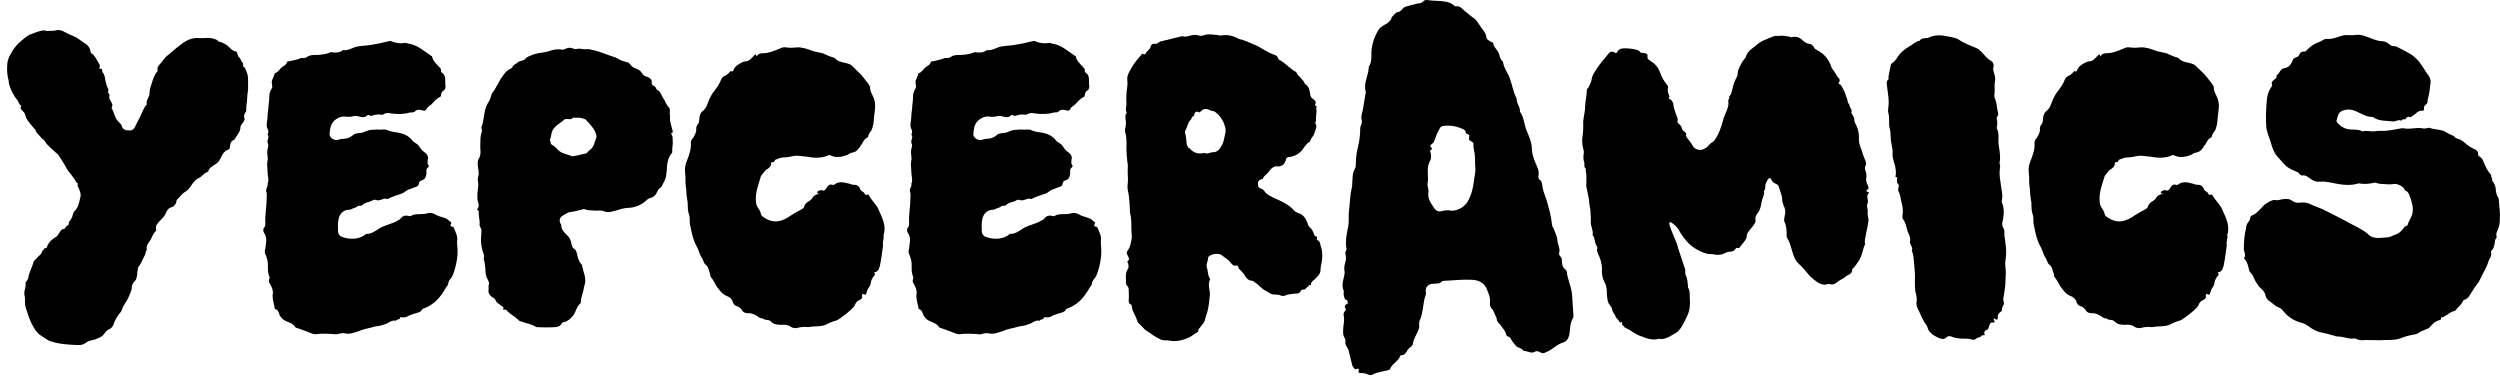
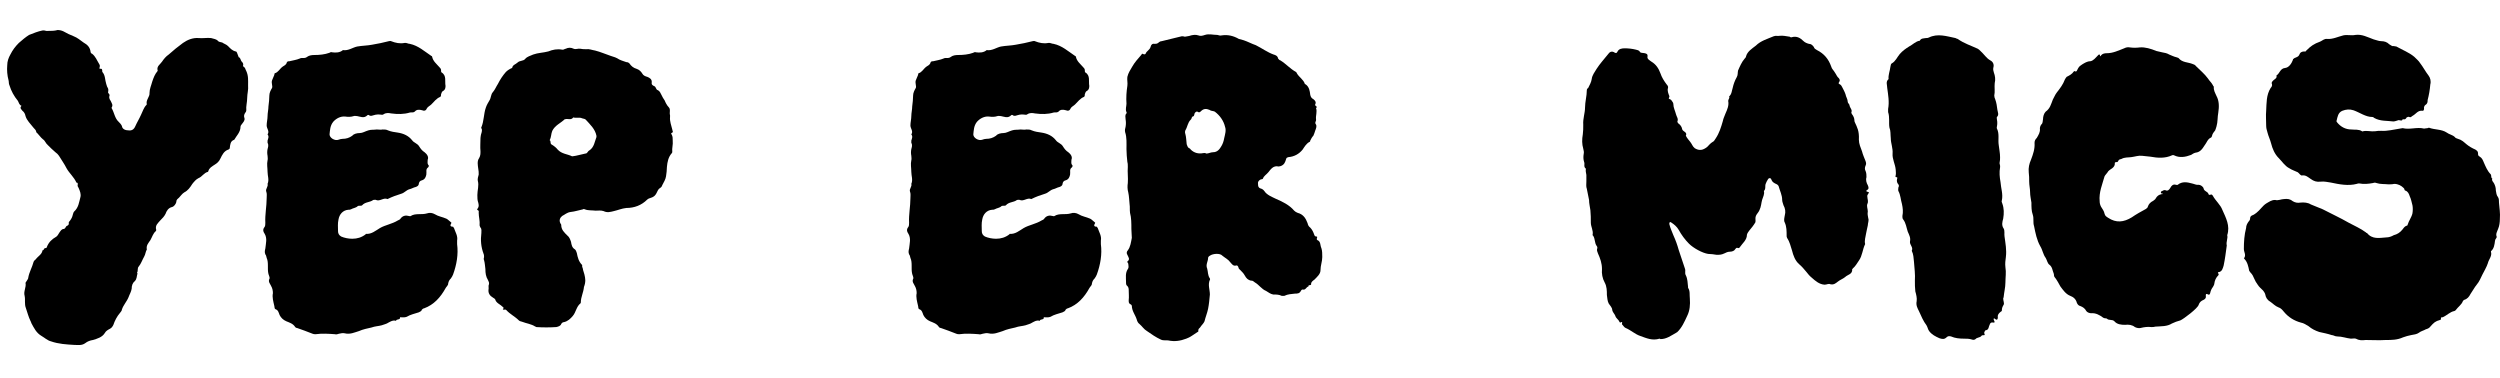
<svg xmlns="http://www.w3.org/2000/svg" fill="none" viewBox="0 0 304 46" height="46" width="304">
  <path fill="black" d="M303.985 26.592C303.985 27.026 303.931 27.46 303.768 27.839C303.66 28.165 303.443 28.436 303.606 28.816C303.606 28.87 303.551 28.924 303.497 29.032C303.443 29.087 303.389 29.195 303.389 29.304C303.334 29.738 303.28 30.226 302.901 30.551C302.901 30.605 302.901 30.605 302.901 30.605C303.063 31.148 302.629 31.527 302.521 32.015C302.358 32.504 302.087 32.937 301.87 33.371C301.653 33.805 301.491 34.239 301.165 34.619C300.894 34.944 300.677 35.378 300.406 35.758C300.243 36.083 300.026 36.354 299.646 36.463C299.592 36.517 299.538 36.517 299.484 36.625C299.321 37.059 298.887 37.33 298.616 37.71C298.562 37.764 298.508 37.819 298.453 37.819C297.911 37.927 297.531 38.361 297.043 38.578C296.88 38.578 296.772 38.578 296.826 38.795C296.826 38.849 296.772 38.903 296.718 38.903C296.121 39.066 295.959 39.229 295.525 39.717C295.416 39.88 295.199 39.988 294.982 40.042C294.711 40.205 294.386 40.259 294.115 40.476C293.898 40.639 293.518 40.693 293.193 40.747C292.867 40.801 292.542 40.91 292.216 41.018C291.511 41.344 290.806 41.344 290.101 41.344C289.288 41.398 288.474 41.344 287.661 41.344C287.227 41.398 286.847 41.398 286.467 41.181C286.305 41.127 286.088 41.181 285.871 41.181C285.328 41.127 284.786 40.91 284.189 40.91C283.918 40.91 283.756 40.747 283.539 40.747C283.051 40.584 282.508 40.476 282.02 40.368C281.532 40.205 281.098 39.988 280.718 39.663C280.447 39.5 280.122 39.283 279.796 39.229C278.983 39.012 278.278 38.578 277.735 37.927C277.519 37.656 277.302 37.439 277.085 37.385C276.651 37.222 276.38 36.897 276.054 36.68C275.675 36.463 275.512 36.137 275.458 35.812C275.403 35.595 275.295 35.486 275.186 35.324C274.969 35.107 274.698 34.89 274.536 34.619C274.373 34.402 274.21 34.13 274.102 33.859C273.993 33.588 273.885 33.371 273.668 33.154C273.614 33.1 273.559 32.992 273.505 32.937C273.397 32.395 273.288 31.853 272.909 31.473C272.909 31.419 272.854 31.419 272.854 31.419C273.18 31.039 272.854 30.66 272.854 30.28C272.854 29.412 272.909 28.544 273.125 27.731C273.125 27.405 273.288 27.134 273.451 26.917C273.559 26.809 273.614 26.7 273.614 26.538C273.614 26.321 273.776 26.212 273.939 26.158C274.102 26.104 274.21 25.995 274.373 25.887C274.807 25.561 275.132 25.019 275.566 24.748C275.946 24.531 276.217 24.314 276.651 24.314C277.03 24.422 277.41 24.206 277.735 24.206C278.169 24.151 278.495 24.206 278.82 24.477C279.091 24.639 279.417 24.694 279.688 24.639C280.176 24.585 280.664 24.639 280.99 24.856C281.478 25.073 281.966 25.236 282.454 25.453C283.484 25.995 284.569 26.483 285.6 27.08C286.305 27.46 287.064 27.785 287.715 28.273C287.715 28.327 287.769 28.327 287.823 28.327C288.474 29.141 289.342 28.924 290.155 28.87C290.481 28.87 290.806 28.761 291.077 28.599C291.511 28.49 291.837 28.273 292.108 27.948C292.271 27.731 292.379 27.568 292.596 27.46C292.704 27.46 292.759 27.405 292.759 27.351C292.921 26.809 293.247 26.429 293.355 25.941C293.409 25.616 293.409 25.236 293.355 24.965C293.247 24.585 293.193 24.206 293.03 23.88C292.921 23.555 292.813 23.284 292.487 23.175C292.325 23.121 292.433 22.958 292.271 22.85C291.999 22.578 291.62 22.361 291.132 22.361C290.915 22.416 290.643 22.416 290.426 22.416C289.938 22.361 289.45 22.416 288.962 22.253C288.854 22.199 288.691 22.199 288.583 22.253C287.986 22.361 287.444 22.416 286.901 22.307C286.793 22.307 286.684 22.307 286.576 22.361C285.545 22.633 284.461 22.416 283.43 22.199C283.051 22.145 282.617 22.036 282.183 22.09C281.695 22.145 281.369 22.036 280.99 21.765C280.664 21.548 280.393 21.277 279.959 21.331C279.742 21.385 279.634 21.114 279.417 20.951C279.091 20.789 278.712 20.68 278.386 20.463C277.844 20.192 277.519 19.65 277.085 19.216C276.597 18.728 276.325 18.077 276.163 17.426C276.054 16.992 275.837 16.558 275.729 16.125C275.62 15.799 275.566 15.528 275.566 15.257C275.566 14.66 275.512 14.063 275.566 13.467C275.62 12.545 275.566 11.569 276.108 10.701C276.217 10.592 276.325 10.43 276.271 10.213C276.163 10.05 276.325 9.887 276.434 9.779C276.597 9.616 276.922 9.508 276.813 9.182C277.247 8.911 277.247 8.315 277.898 8.26C278.332 8.206 278.657 7.718 278.82 7.284C278.82 7.23 278.82 7.176 278.874 7.176C279.037 6.959 279.417 7.013 279.579 6.688C279.688 6.362 279.905 6.254 280.23 6.254C280.285 6.308 280.393 6.254 280.447 6.145C280.99 5.603 281.369 5.332 282.129 5.06C282.4 4.952 282.617 4.681 282.996 4.735C283.647 4.789 284.298 4.464 284.949 4.301C285.437 4.193 285.925 4.355 286.413 4.247C287.227 4.138 287.877 4.518 288.637 4.789C288.908 4.844 289.233 5.006 289.559 5.006C289.938 5.006 290.264 5.115 290.535 5.386C290.752 5.494 290.86 5.657 291.077 5.603C291.186 5.603 291.294 5.657 291.403 5.657C292.162 6.091 292.921 6.362 293.572 6.904C293.843 7.176 294.114 7.393 294.277 7.664C294.657 8.152 294.928 8.694 295.308 9.182C295.525 9.454 295.633 9.887 295.525 10.267C295.47 10.918 295.362 11.569 295.199 12.165C295.199 12.382 295.199 12.599 294.928 12.762C294.82 12.816 294.711 13.087 294.765 13.196C294.765 13.413 294.657 13.521 294.548 13.467C294.006 13.413 293.789 13.847 293.409 14.063C293.247 14.118 293.193 14.335 292.976 14.226C292.867 14.172 292.759 14.226 292.65 14.28C292.542 14.497 292.433 14.552 292.162 14.497C292.108 14.769 291.837 14.606 291.674 14.606C291.457 14.66 291.24 14.769 291.023 14.769C290.264 14.66 289.45 14.769 288.691 14.335C288.637 14.28 288.583 14.226 288.474 14.226C287.661 14.226 286.955 13.684 286.196 13.413C285.708 13.25 285.274 13.304 284.84 13.467C284.298 13.684 284.244 14.226 284.135 14.66C284.081 14.714 284.135 14.823 284.189 14.877C284.623 15.419 285.22 15.745 285.925 15.745C286.359 15.799 286.793 15.691 287.227 15.962C287.227 15.962 287.281 16.016 287.335 15.962C287.823 15.853 288.311 16.016 288.799 15.962C289.071 15.908 289.288 15.908 289.559 15.908C290.318 15.962 291.077 15.745 291.837 15.636C291.945 15.636 292.054 15.582 292.162 15.582C293.03 15.799 293.898 15.419 294.765 15.636C294.874 15.636 295.037 15.582 295.199 15.582C295.199 15.582 295.308 15.528 295.362 15.528C296.067 15.799 296.88 15.691 297.531 16.125C297.802 16.341 298.236 16.396 298.508 16.667C298.562 16.775 298.724 16.829 298.887 16.884C299.321 16.992 299.592 17.263 299.918 17.535C300.243 17.806 300.623 18.023 301.002 18.185C301.165 18.294 301.328 18.402 301.328 18.619C301.328 18.836 301.328 18.945 301.545 19.053C301.816 19.216 301.924 19.487 302.033 19.758C302.25 20.246 302.467 20.789 302.846 21.168C303.009 21.331 302.846 21.602 303.063 21.711C302.955 21.982 303.172 22.09 303.28 22.307C303.389 22.524 303.497 22.795 303.497 23.175C303.551 23.446 303.551 23.717 303.768 23.989C303.877 24.151 303.877 24.422 303.877 24.639C303.931 25.29 304.04 25.941 303.985 26.592Z" />
  <path fill="black" d="M270.83 28.599C270.938 28.978 270.667 29.412 270.776 29.846C270.667 30.66 270.559 31.527 270.396 32.286C270.287 32.612 270.233 33.046 269.745 33.1C269.582 33.154 269.908 33.317 269.745 33.48C269.474 33.751 269.311 34.076 269.257 34.51C269.257 34.619 269.148 34.781 269.094 34.89C268.932 35.107 268.823 35.324 268.769 35.595C268.715 35.812 268.66 35.92 268.389 35.758C268.226 35.703 268.226 35.812 268.226 35.974C268.281 36.191 268.172 36.354 267.955 36.463C267.684 36.571 267.467 36.734 267.359 37.059C267.25 37.493 265.515 38.795 265.135 38.958C264.755 39.066 264.43 39.174 264.105 39.337C263.508 39.717 262.803 39.663 262.098 39.717C261.935 39.771 261.772 39.771 261.61 39.771C261.176 39.717 260.742 39.771 260.308 39.88C260.091 39.934 259.82 39.88 259.603 39.771C259.278 39.5 258.844 39.446 258.41 39.5C257.922 39.5 257.434 39.446 257.108 39.066C256.837 38.795 256.457 39.012 256.186 38.74C256.132 38.686 255.915 38.74 255.752 38.632C255.318 38.307 254.83 38.035 254.288 38.09C254.071 38.09 253.8 37.981 253.691 37.819C253.529 37.493 253.258 37.33 252.986 37.222C252.769 37.168 252.661 37.059 252.552 36.842C252.444 36.408 252.173 36.137 251.739 35.974C251.197 35.758 250.871 35.27 250.546 34.836C250.329 34.456 250.112 34.022 249.841 33.697C249.732 33.588 249.786 33.371 249.732 33.263C249.57 32.883 249.57 32.449 249.19 32.178C248.973 32.015 248.919 31.636 248.756 31.364C248.431 30.931 248.376 30.388 248.105 29.954C247.671 29.195 247.509 28.327 247.346 27.514C247.183 27.026 247.346 26.592 247.183 26.104C247.02 25.67 247.021 25.128 247.021 24.639C246.966 24.206 246.858 23.826 246.858 23.338C246.858 22.958 246.749 22.524 246.749 22.09C246.749 21.711 246.749 21.331 246.695 20.951C246.641 20.409 246.749 19.921 246.966 19.433C247.237 18.728 247.454 18.077 247.4 17.372C247.4 17.101 247.509 16.938 247.671 16.775C247.888 16.396 248.105 16.07 248.051 15.636C248.051 15.474 248.105 15.311 248.214 15.148C248.431 14.986 248.376 14.714 248.431 14.497C248.431 14.172 248.539 13.792 248.756 13.575C249.298 13.196 249.407 12.653 249.624 12.111C249.786 11.84 249.895 11.514 250.112 11.243C250.492 10.755 250.871 10.267 251.088 9.67C251.142 9.562 251.251 9.399 251.305 9.345C251.63 9.182 251.956 9.02 252.173 8.694C252.227 8.586 252.336 8.694 252.39 8.694C252.444 8.694 252.498 8.694 252.552 8.586C252.824 8.043 252.824 8.098 253.203 7.826C253.474 7.664 253.8 7.447 254.18 7.447C254.559 7.393 254.83 7.013 255.102 6.742C255.156 6.688 255.318 6.471 255.373 6.796C255.427 6.904 255.481 6.796 255.481 6.742C255.644 6.525 255.915 6.471 256.186 6.471C256.946 6.471 257.596 6.145 258.301 5.874C258.518 5.766 258.735 5.711 259.006 5.766C259.386 5.82 259.766 5.82 260.2 5.766C260.85 5.711 261.556 5.928 262.206 6.199C262.423 6.254 262.694 6.308 262.911 6.362C263.237 6.416 263.508 6.471 263.779 6.633C264.05 6.742 264.376 6.904 264.647 6.959C264.755 7.013 264.864 7.013 264.918 7.067C265.352 7.61 266.057 7.555 266.599 7.772C266.762 7.826 266.925 7.881 267.033 8.043C267.521 8.532 268.064 8.965 268.498 9.562C268.66 9.833 268.932 10.05 269.094 10.376C269.094 10.43 269.203 10.538 269.203 10.538C269.148 10.972 269.365 11.297 269.528 11.677C269.854 12.274 269.854 12.979 269.745 13.684C269.637 14.226 269.691 14.823 269.528 15.365C269.474 15.528 269.42 15.745 269.365 15.853C269.203 16.07 269.04 16.233 268.986 16.504C268.986 16.558 268.932 16.667 268.877 16.721C268.443 16.884 268.335 17.372 268.064 17.697C267.793 18.131 267.521 18.511 266.979 18.565C266.762 18.619 266.599 18.728 266.437 18.836C265.732 19.107 265.027 19.216 264.376 18.89C264.267 18.836 264.213 18.836 264.105 18.89C263.291 19.27 262.369 19.216 261.501 19.053C261.176 18.999 260.796 18.999 260.471 18.945C260.037 18.89 259.603 19.053 259.169 19.107C258.79 19.162 258.356 19.107 257.976 19.324C257.813 19.379 257.651 19.379 257.596 19.541C257.542 19.65 257.488 19.758 257.325 19.704C257.271 19.704 257.162 19.758 257.162 19.812C257.217 20.409 256.62 20.517 256.349 20.843C256.24 21.06 256.024 21.223 255.915 21.439C255.644 22.416 255.21 23.392 255.318 24.477C255.318 24.694 255.373 24.911 255.481 25.128C255.644 25.399 255.861 25.67 255.915 25.995C255.969 26.266 256.186 26.375 256.349 26.483C257.325 27.134 258.247 27.026 259.223 26.429C259.766 26.049 260.362 25.724 260.959 25.399C261.067 25.29 261.176 25.236 261.176 25.128C261.284 24.802 261.501 24.585 261.827 24.422C261.935 24.314 262.098 24.26 262.152 24.097C262.315 23.826 262.532 23.663 262.857 23.609C262.911 23.609 263.02 23.609 263.02 23.555C263.02 23.555 262.857 23.555 262.803 23.5C262.749 23.446 262.749 23.338 262.803 23.284C262.966 23.229 263.128 23.067 263.291 23.121C263.616 23.284 263.779 23.067 263.942 22.795C264.05 22.578 264.267 22.361 264.593 22.47C264.647 22.47 264.755 22.524 264.81 22.47C265.352 22.036 265.949 22.145 266.545 22.307C266.816 22.361 267.088 22.524 267.359 22.47C267.576 22.47 267.901 22.687 267.955 22.904C268.01 23.284 268.498 23.284 268.552 23.609C268.606 23.717 268.715 23.717 268.823 23.663C268.932 23.609 269.04 23.717 269.094 23.826C269.42 24.422 270.016 24.911 270.233 25.507C270.667 26.483 271.209 27.46 270.83 28.599Z" />
  <path fill="black" d="M243.751 28.761C243.859 29.575 244.022 30.388 243.914 31.256C243.859 31.636 243.805 32.07 243.859 32.504C243.968 33.1 243.859 33.751 243.859 34.347C243.859 34.944 243.697 35.541 243.642 36.137C243.642 36.191 243.588 36.246 243.588 36.3C243.588 36.571 243.751 36.897 243.642 37.059C243.48 37.33 243.425 37.493 243.425 37.764C243.425 37.819 243.371 37.873 243.263 37.927C243.046 38.09 242.883 38.307 242.937 38.578C242.937 38.849 242.829 38.958 242.612 38.795C242.558 38.74 242.503 38.686 242.449 38.74C242.395 38.74 242.449 38.903 242.449 38.903C242.503 39.066 242.666 39.229 242.395 39.229C241.961 39.12 241.961 39.5 241.853 39.717C241.798 39.934 241.744 40.096 241.527 40.151C241.364 40.151 241.364 40.259 241.31 40.368C241.202 40.53 241.419 40.693 241.31 40.747C241.256 40.801 241.039 40.693 240.931 40.856C240.768 41.073 240.388 41.018 240.225 41.235C240.063 41.344 239.954 41.344 239.792 41.29C239.466 41.181 239.141 41.181 238.815 41.181C238.273 41.181 237.731 41.127 237.243 40.91C237.026 40.856 236.863 40.856 236.7 41.018C236.429 41.29 236.158 41.235 235.832 41.127C235.344 40.91 234.91 40.693 234.585 40.259C234.422 40.042 234.422 39.825 234.26 39.554C233.88 39.066 233.609 38.415 233.338 37.819C233.175 37.493 232.958 37.114 233.066 36.625C233.121 36.246 233.012 35.812 232.904 35.432C232.85 34.998 232.85 34.564 232.85 34.13C232.904 33.371 232.795 32.612 232.741 31.853C232.687 31.364 232.687 30.931 232.47 30.497C232.687 30.063 232.199 29.792 232.253 29.358C232.361 28.924 232.144 28.544 231.982 28.165C231.819 27.677 231.765 27.134 231.439 26.7C231.331 26.592 231.331 26.429 231.331 26.266C231.439 25.778 231.385 25.29 231.277 24.802C231.114 24.26 231.114 23.717 230.843 23.229C230.789 23.067 230.843 22.958 230.843 22.795C230.897 22.687 230.951 22.578 230.843 22.416C230.68 22.253 230.626 22.036 230.68 21.765C230.734 21.656 230.734 21.548 230.626 21.548C230.463 21.548 230.463 21.439 230.517 21.331C230.572 21.06 230.517 20.843 230.517 20.626C230.463 19.975 230.084 19.324 230.138 18.674C230.192 18.023 229.921 17.426 229.921 16.829C229.867 16.341 229.921 15.908 229.758 15.528C229.65 14.931 229.812 14.28 229.595 13.63C229.595 13.521 229.595 13.358 229.595 13.25C229.758 12.382 229.595 11.514 229.487 10.701C229.487 10.321 229.27 9.942 229.65 9.616C229.595 9.128 229.812 8.64 229.867 8.152C229.921 7.935 229.921 7.772 230.029 7.718C230.517 7.447 230.68 6.959 231.006 6.579C231.331 6.199 231.711 5.928 232.144 5.657C232.578 5.44 232.958 5.006 233.446 4.952C233.609 4.627 233.934 4.681 234.205 4.627C234.314 4.627 234.422 4.627 234.531 4.572C235.616 4.03 236.7 4.41 237.785 4.627C237.893 4.681 238.002 4.735 238.056 4.735C238.815 5.277 239.683 5.549 240.497 5.928C240.605 5.982 240.714 6.091 240.822 6.199C241.256 6.579 241.527 7.067 242.015 7.338C242.341 7.501 242.503 7.826 242.395 8.206C242.341 8.423 242.395 8.64 242.449 8.803C242.612 9.237 242.666 9.67 242.558 10.104C242.503 10.592 242.612 11.135 242.503 11.623C242.503 11.786 242.558 11.948 242.612 12.057C242.775 12.491 242.829 12.925 242.883 13.358C242.937 13.684 243.1 13.955 242.829 14.226C242.775 14.28 242.829 14.443 242.829 14.552C242.883 14.823 242.883 15.094 242.829 15.365C242.829 15.419 242.775 15.582 242.829 15.636C243.154 16.287 242.937 16.992 243.046 17.643C243.1 18.131 243.208 18.619 243.208 19.107C243.208 19.324 243.208 19.541 243.154 19.758C243.1 19.867 243.263 20.138 243.208 20.355C243.1 20.951 243.154 21.548 243.263 22.145C243.317 22.904 243.588 23.609 243.425 24.368C243.371 24.477 243.425 24.639 243.48 24.748C243.697 25.344 243.697 25.941 243.588 26.592C243.48 26.971 243.371 27.405 243.642 27.785C243.805 28.056 243.697 28.49 243.751 28.761Z" />
  <path fill="black" d="M227.125 23.338C227.288 23.338 227.288 23.446 227.179 23.555C227.125 23.663 227.017 23.772 227.071 23.934C227.071 24.206 227.234 24.477 227.071 24.802C226.962 25.073 227.125 25.399 227.125 25.724C227.071 25.995 227.125 26.266 227.179 26.538C227.288 26.809 227.125 27.134 227.125 27.405C227.071 27.731 226.962 28.056 226.908 28.436C226.854 28.816 226.691 29.249 226.8 29.683C226.474 30.334 226.474 31.093 226.04 31.69C225.823 32.015 225.606 32.395 225.281 32.666C225.281 32.72 225.227 32.72 225.227 32.72C225.281 33.371 224.684 33.371 224.359 33.697C224.088 33.914 223.762 34.022 223.491 34.239C223.274 34.402 223.003 34.673 222.569 34.564C222.352 34.456 222.135 34.619 221.864 34.619C221.213 34.564 220.78 34.185 220.291 33.751C220.02 33.534 219.858 33.317 219.641 33.046C219.369 32.72 219.098 32.395 218.773 32.124C218.285 31.69 218.068 31.093 217.905 30.442C217.742 29.954 217.634 29.412 217.308 28.924C217.254 28.816 217.254 28.761 217.254 28.653C217.254 28.11 217.254 27.568 217.037 27.08C216.875 26.809 216.983 26.483 217.037 26.158C217.146 25.778 217.092 25.344 216.875 24.965C216.82 24.748 216.712 24.531 216.712 24.314C216.712 23.717 216.441 23.229 216.278 22.633C216.224 22.524 216.115 22.416 215.953 22.361C215.736 22.253 215.519 22.145 215.41 21.873C215.356 21.602 215.085 21.602 214.976 21.819C214.868 21.982 214.759 22.199 214.705 22.361C214.597 22.633 214.759 22.958 214.488 23.229C214.597 23.609 214.38 23.934 214.271 24.314C214.163 24.694 214.163 25.128 213.946 25.561C213.837 25.832 213.621 25.995 213.512 26.266C213.404 26.538 213.512 26.809 213.458 27.026C213.241 27.405 212.97 27.731 212.699 28.056C212.59 28.219 212.482 28.327 212.427 28.544C212.427 29.195 211.885 29.575 211.56 30.063C211.505 30.171 211.397 30.171 211.343 30.171C211.18 30.063 211.126 30.171 211.017 30.28C210.909 30.497 210.638 30.605 210.366 30.605C210.095 30.605 209.878 30.714 209.661 30.822C209.336 30.985 209.065 30.985 208.739 30.985C208.414 30.931 208.034 30.876 207.709 30.876C207.004 30.768 205.919 30.171 205.377 29.629C204.889 29.141 204.455 28.544 204.129 27.948C203.912 27.568 203.587 27.297 203.262 27.08C203.207 27.026 203.099 26.971 203.045 27.026C202.99 27.08 202.99 27.188 202.99 27.243C203.099 27.731 203.316 28.165 203.479 28.599C203.75 29.195 203.967 29.792 204.129 30.388C204.401 31.148 204.617 31.907 204.889 32.666C204.997 32.937 204.834 33.209 204.997 33.48C205.214 33.914 205.214 34.402 205.268 34.89V34.998C205.539 35.378 205.431 35.866 205.485 36.3C205.539 37.059 205.485 37.764 205.16 38.415C204.834 39.12 204.509 39.879 203.912 40.422C203.858 40.422 203.858 40.422 203.804 40.476C203.207 40.801 202.665 41.235 201.906 41.235C201.906 41.235 201.851 41.181 201.797 41.181C200.929 41.452 200.224 41.127 199.465 40.856C198.814 40.639 198.326 40.151 197.675 39.879C197.513 39.825 197.404 39.608 197.241 39.446C197.187 39.337 197.404 39.012 197.025 39.229C197.025 39.229 196.916 39.174 196.916 39.12C196.808 38.849 196.482 38.686 196.428 38.415C196.319 38.144 196.103 37.981 196.048 37.71C196.048 37.385 195.777 37.168 195.614 36.897C195.452 36.571 195.452 36.246 195.397 35.866C195.397 35.378 195.397 34.836 195.126 34.347C194.855 33.859 194.747 33.263 194.801 32.72C194.801 32.015 194.584 31.419 194.313 30.822C194.259 30.66 194.15 30.442 194.204 30.28C194.259 30.171 194.259 30.009 194.15 29.9C193.879 29.52 193.987 29.032 193.716 28.653C193.662 28.653 193.662 28.599 193.662 28.544C193.77 28.056 193.445 27.568 193.445 27.08C193.445 26.592 193.445 26.049 193.391 25.561C193.337 25.128 193.228 24.748 193.228 24.314C193.12 23.88 193.065 23.392 192.957 22.958C192.848 22.687 192.903 22.361 192.903 22.036C192.903 21.765 192.903 21.494 192.903 21.277C192.848 21.006 192.794 20.734 192.848 20.517C192.523 20.3 192.74 19.921 192.631 19.704C192.523 19.378 192.523 19.053 192.577 18.728C192.631 18.511 192.577 18.294 192.523 18.077C192.36 17.535 192.36 16.938 192.469 16.341C192.523 15.962 192.523 15.582 192.523 15.148C192.469 14.443 192.74 13.738 192.74 13.087C192.74 12.382 192.957 11.677 192.957 10.972C192.957 10.864 193.011 10.755 193.12 10.701C193.282 10.376 193.499 9.996 193.553 9.616C193.608 9.128 193.933 8.748 194.15 8.369C194.53 7.772 195.072 7.176 195.506 6.633C195.723 6.308 195.994 6.145 196.374 6.416C196.536 6.471 196.591 6.471 196.699 6.254C196.862 5.928 197.241 5.874 197.567 5.874C198.001 5.874 198.489 5.928 198.923 6.037C199.085 6.091 199.302 6.091 199.411 6.308C199.519 6.471 199.791 6.416 200.007 6.471C200.224 6.525 200.387 6.579 200.333 6.904C200.279 7.176 200.604 7.338 200.821 7.501C201.363 7.826 201.689 8.315 201.906 8.911C202.068 9.399 202.34 9.833 202.665 10.267C202.773 10.376 202.882 10.538 202.828 10.701C202.719 11.026 202.882 11.406 202.99 11.677C203.045 11.84 202.882 11.894 202.936 12.003C203.045 12.057 203.207 12.111 203.262 12.22C203.37 12.382 203.479 12.491 203.479 12.653C203.479 13.087 203.695 13.467 203.804 13.901C203.858 14.172 204.129 14.443 203.967 14.769C203.967 14.823 204.021 14.986 204.129 15.04C204.346 15.202 204.509 15.419 204.563 15.745C204.672 16.016 205.214 16.07 204.997 16.504C205.16 16.829 205.377 17.046 205.539 17.263C205.756 17.535 205.811 17.806 206.082 18.023C206.624 18.348 207.058 18.294 207.6 17.86C207.817 17.643 207.98 17.426 208.251 17.263C208.414 17.209 208.522 16.992 208.631 16.829C209.065 16.179 209.282 15.474 209.499 14.714C209.553 14.389 209.716 14.118 209.824 13.792C210.041 13.304 210.258 12.816 210.149 12.274C210.149 12.057 210.366 11.948 210.258 11.731C210.583 11.46 210.583 11.026 210.692 10.701C210.8 10.213 210.963 9.779 211.18 9.399C211.343 9.128 211.288 8.857 211.343 8.586C211.56 8.098 211.777 7.555 212.156 7.121C212.21 7.067 212.319 6.959 212.319 6.85C212.482 6.254 213.024 5.928 213.512 5.549C214.109 4.952 214.922 4.735 215.681 4.41C215.953 4.301 216.17 4.41 216.387 4.355C216.82 4.301 217.2 4.41 217.634 4.464C217.688 4.518 217.797 4.572 217.905 4.518C218.502 4.355 218.936 4.627 219.315 5.006C219.478 5.169 219.749 5.277 219.966 5.332C220.237 5.332 220.4 5.494 220.563 5.711C220.617 5.928 220.78 5.982 220.942 6.091C221.81 6.525 222.352 7.176 222.678 8.098C222.732 8.369 223.003 8.586 223.112 8.803C223.274 9.02 223.383 9.345 223.6 9.508C223.654 9.562 223.708 9.67 223.708 9.725C223.762 9.942 223.437 10.104 223.654 10.213C223.871 10.321 223.925 10.43 223.979 10.538C224.142 10.864 224.305 11.135 224.413 11.46C224.468 11.786 224.684 12.057 224.684 12.382C224.684 12.545 224.901 12.653 224.901 12.816C224.956 13.142 225.281 13.358 225.118 13.684C225.118 13.738 225.173 13.792 225.173 13.847C225.39 14.118 225.498 14.389 225.498 14.66C225.498 14.714 225.498 14.769 225.552 14.877C225.823 15.474 226.095 15.908 226.04 16.992C226.04 17.48 226.257 17.968 226.42 18.402C226.528 18.836 226.691 19.162 226.854 19.596C226.908 19.758 226.962 19.921 226.854 20.138C226.745 20.355 226.745 20.626 226.854 20.789C226.962 21.06 226.962 21.277 226.962 21.548C226.854 21.873 226.962 22.253 227.125 22.524C227.234 22.795 227.288 22.958 227.017 23.121C226.854 23.229 226.962 23.284 227.125 23.338Z" />
-   <path fill="black" d="M191.165 35.92C191.219 36.734 191.274 37.493 191.328 38.307C191.328 38.415 191.328 38.578 191.274 38.686C190.894 39.283 190.948 39.988 190.84 40.639C190.731 41.127 190.568 41.507 190.026 41.669C189.321 41.886 188.833 42.428 188.182 42.754C188.074 42.754 187.911 42.862 187.802 42.917C187.369 43.079 187.097 42.537 186.664 42.754C186.23 43.025 185.904 42.754 185.525 42.7C185.362 42.7 185.199 42.645 185.145 42.537C185.036 42.428 184.874 42.32 184.711 42.266C184.331 42.212 184.169 41.778 183.898 41.507C183.735 41.29 183.681 40.964 183.355 40.91C183.247 40.91 183.138 40.747 183.138 40.584C182.976 40.151 182.704 39.88 182.487 39.554C182.27 39.283 181.999 39.12 181.999 38.74C181.999 38.686 181.945 38.578 181.891 38.469C181.728 38.198 181.674 37.819 181.457 37.602C181.186 37.33 181.132 37.059 181.186 36.734C181.24 36.137 180.969 35.595 180.752 35.053C180.426 34.347 179.776 34.076 179.016 34.022C177.986 33.968 176.955 34.076 175.925 34.13C175.708 34.13 175.437 34.13 175.328 34.239C175.003 34.564 174.623 34.456 174.244 34.51C173.701 34.51 173.322 34.89 173.376 35.432C173.376 35.541 173.43 35.703 173.376 35.812C172.996 36.842 173.105 37.981 172.617 39.012C172.508 39.283 172.617 39.608 172.562 39.88C172.345 40.584 171.912 41.127 171.803 41.778C171.803 42.103 171.423 42.212 171.207 42.483C171.044 42.754 170.881 43.188 170.447 43.188C170.393 43.188 170.339 43.188 170.285 43.242C170.068 43.947 169.254 44.218 169.037 44.869C168.929 45.032 168.82 44.978 168.712 45.032C168.115 45.194 167.41 45.249 166.868 45.574C166.705 45.628 166.597 45.628 166.434 45.574C166.108 45.411 165.837 45.357 165.458 45.357C165.403 45.411 165.349 45.357 165.241 45.303C165.078 45.194 165.349 45.032 165.186 44.869C164.969 44.706 164.861 45.086 164.698 44.815C164.59 44.706 164.481 44.598 164.427 44.381C164.319 43.893 164.156 43.35 164.047 42.862C163.993 42.537 163.885 42.32 163.722 42.103C163.614 41.886 163.559 41.724 163.614 41.507C163.614 41.344 163.559 41.181 163.505 41.073C163.234 40.693 163.342 40.205 163.342 39.825C163.397 39.337 163.505 38.849 163.397 38.361C163.342 38.252 163.397 38.035 163.505 37.873C163.614 37.71 163.776 37.656 163.559 37.439C163.505 37.385 163.505 37.059 163.722 37.005C163.993 36.897 163.885 36.734 163.831 36.571C163.831 36.517 163.776 36.463 163.668 36.463C163.559 36.408 163.559 36.354 163.505 36.3C163.451 36.083 163.342 35.812 163.397 35.541C163.397 35.486 163.451 35.378 163.397 35.378C163.071 34.619 163.397 33.968 163.505 33.263C163.505 33.209 163.505 33.046 163.505 32.992C163.397 32.612 163.505 32.178 163.614 31.798C163.668 31.636 163.668 31.473 163.668 31.31C163.668 31.039 163.505 30.768 163.668 30.497C163.722 30.442 163.776 30.28 163.722 30.171C163.668 29.954 163.668 29.738 163.668 29.52C163.668 28.924 163.776 28.382 163.885 27.785C164.102 27.08 163.939 26.321 164.047 25.561C164.156 24.639 164.156 23.717 164.373 22.85C164.427 22.687 164.427 22.524 164.427 22.361C164.481 21.711 164.427 21.114 164.753 20.517C164.807 20.409 164.861 20.301 164.861 20.192C164.861 19.487 164.915 18.782 165.078 18.077C165.295 17.263 165.403 16.45 165.403 15.636C165.403 15.257 165.729 14.931 165.566 14.497C165.458 14.118 165.675 13.684 165.729 13.304C165.837 12.653 165.946 12.003 166.054 11.352C166.054 11.297 166.108 11.243 166.108 11.243C165.729 10.213 166.38 9.291 166.434 8.26C166.434 8.206 166.434 8.098 166.488 8.043C166.813 7.501 166.759 6.959 166.759 6.362C166.813 5.332 167.139 4.41 167.681 3.542C167.844 3.325 168.115 3.162 168.386 3C168.712 2.837 169.037 2.62 169.2 2.24C169.2 2.132 169.254 2.023 169.363 1.969C169.525 1.806 169.634 1.589 169.905 1.481C170.122 1.481 170.339 1.318 170.447 1.21C170.718 0.722 171.207 0.776 171.64 0.613C171.966 0.559 172.291 0.396 172.617 0.396C172.779 0.396 172.942 0.288 173.051 0.179C173.322 -0.146 173.756 0.071 174.135 0.071C174.461 0.071 174.786 0.125 175.166 0.125C175.708 0.179 176.305 0.234 176.739 0.613C176.847 0.722 176.955 0.776 177.01 0.776C177.552 0.667 177.823 1.101 178.149 1.372C178.528 1.644 178.908 2.023 179.342 2.294C179.559 2.511 179.776 2.837 179.993 3.162C180.264 3.596 180.698 3.976 180.752 4.572C180.806 4.844 181.132 4.952 181.348 5.115C181.403 5.169 181.565 5.115 181.565 5.223C181.62 5.766 182.108 6.037 182.27 6.525C182.379 6.85 182.433 7.23 182.704 7.447C182.759 7.447 182.759 7.447 182.759 7.501C182.867 8.315 183.409 8.911 183.626 9.616C183.898 10.376 184.006 11.189 184.386 11.894C184.44 12.003 184.44 12.057 184.44 12.165C184.44 12.599 184.82 12.979 184.82 13.413C184.82 13.467 184.82 13.521 184.82 13.575C185.308 14.226 185.308 14.986 185.579 15.745C185.904 16.504 186.284 17.318 186.284 18.24C186.338 18.945 186.609 19.596 186.88 20.192C187.043 20.572 187.152 20.897 187.097 21.277C187.043 21.548 187.043 21.765 187.314 21.928C187.423 22.036 187.531 22.307 187.531 22.47C187.586 23.121 187.857 23.717 188.074 24.368C188.345 25.29 188.616 26.266 188.724 27.297C188.724 27.46 188.833 27.677 188.941 27.839C189.104 28.273 189.321 28.707 189.375 29.141C189.375 29.683 189.755 30.171 189.592 30.768C189.484 31.039 189.918 31.256 189.918 31.527C189.918 31.744 189.918 31.961 189.972 32.124C189.972 32.286 190.08 32.504 190.189 32.612C190.352 32.775 190.514 32.883 190.514 33.046C190.623 34.022 191.111 34.89 191.165 35.92ZM179.288 21.602C179.342 21.223 179.45 20.789 179.396 20.355C179.342 19.867 179.396 19.433 179.342 18.945C179.342 18.511 179.125 18.023 179.179 17.589C179.233 17.263 178.854 17.209 178.691 17.046C178.474 16.829 178.854 16.396 178.528 16.341C178.311 16.233 178.203 16.233 178.203 15.962C178.203 15.908 178.094 15.799 177.986 15.745C177.227 15.365 176.413 15.203 175.545 15.311C175.328 15.311 175.166 15.419 175.057 15.636C174.894 15.962 174.732 16.233 174.623 16.558C174.569 16.829 174.406 17.046 174.352 17.263C174.244 17.535 173.593 17.643 174.135 18.023C174.135 18.077 174.081 18.131 174.081 18.185C173.81 18.294 173.918 18.402 173.973 18.619C174.027 18.945 174.081 19.324 173.864 19.596C173.81 19.758 173.756 19.867 173.701 20.029C173.484 20.789 173.756 21.548 173.593 22.307C173.539 22.633 173.756 23.012 173.701 23.338C173.539 24.206 174.081 24.802 174.461 25.399C174.678 25.67 175.003 25.778 175.328 25.67C175.6 25.561 175.816 25.616 176.088 25.561C176.413 25.616 176.684 25.67 177.01 25.561C177.444 25.453 177.823 25.236 178.094 24.965C178.42 24.694 178.582 24.314 178.745 23.934C179.071 23.229 179.179 22.416 179.288 21.602Z" />
  <path fill="black" d="M160.68 30.171C160.788 30.497 160.788 30.876 160.788 31.256C160.788 31.798 160.571 32.286 160.571 32.883C160.571 33.317 160.137 33.697 159.812 34.022C159.649 34.13 159.432 34.293 159.432 34.51C159.487 34.781 159.053 34.564 159.107 34.836C158.836 34.89 158.782 35.27 158.456 35.215C158.348 35.161 158.239 35.27 158.185 35.378C158.022 35.703 157.751 35.703 157.48 35.703C157.046 35.758 156.612 35.758 156.178 35.974C156.07 35.974 155.961 35.974 155.853 35.974C155.527 35.812 155.202 35.812 154.822 35.812C154.497 35.758 154.226 35.541 153.955 35.378C153.412 35.161 153.087 34.619 152.599 34.347C152.49 34.293 152.382 34.13 152.219 34.13C152.056 34.13 151.894 34.076 151.677 33.914C151.568 33.805 151.46 33.697 151.351 33.48C151.243 33.263 151.026 33.046 150.863 32.883C150.755 32.775 150.592 32.666 150.592 32.504C150.538 32.341 150.429 32.232 150.321 32.286C149.941 32.395 149.779 32.07 149.616 31.907C149.345 31.527 148.965 31.364 148.64 31.093C148.368 30.768 147.501 30.822 147.121 31.093C147.013 31.148 146.904 31.256 146.904 31.364C146.904 31.798 146.579 32.178 146.796 32.666C146.904 33.046 146.85 33.48 147.121 33.859C147.121 33.914 147.175 33.968 147.121 34.022C146.85 34.619 147.121 35.215 147.121 35.812C147.067 36.408 147.013 37.005 146.904 37.547C146.796 38.09 146.579 38.578 146.47 39.066C146.362 39.337 146.091 39.554 145.928 39.825C145.819 39.934 145.711 39.988 145.711 40.205C145.765 40.313 145.657 40.368 145.548 40.422C145.114 40.693 144.735 41.018 144.247 41.181C143.542 41.452 142.836 41.561 142.077 41.398C141.806 41.344 141.481 41.452 141.155 41.29C140.559 41.018 140.016 40.639 139.474 40.259C139.094 40.042 138.877 39.663 138.552 39.391C138.389 39.283 138.281 39.066 138.226 38.849C138.064 38.307 137.63 37.819 137.63 37.168C137.576 37.059 137.521 37.005 137.467 37.005C137.25 36.897 137.25 36.734 137.25 36.517C137.304 36.083 137.25 35.703 137.25 35.215C137.25 35.053 137.196 34.89 137.088 34.781C136.925 34.673 136.925 34.51 136.925 34.293C136.925 33.751 136.816 33.209 137.142 32.72C137.304 32.504 137.196 32.286 137.196 32.07C137.196 32.015 137.033 31.853 137.088 31.798C137.467 31.527 137.196 31.256 137.088 30.985C136.979 30.822 136.979 30.605 137.142 30.442C137.467 30.009 137.521 29.466 137.63 28.924C137.63 28.599 137.576 28.219 137.576 27.839C137.576 27.188 137.576 26.483 137.413 25.887C137.359 25.507 137.413 25.182 137.359 24.856C137.304 24.368 137.304 23.88 137.196 23.392C137.088 23.012 137.088 22.633 137.142 22.253C137.196 21.602 137.088 20.951 137.142 20.301C137.142 20.084 137.142 19.867 137.088 19.704C137.033 19.162 136.979 18.674 136.979 18.131C136.979 17.426 137.033 16.721 136.816 16.07C136.762 15.853 136.816 15.582 136.871 15.419C136.925 15.094 136.925 14.823 136.871 14.497C136.871 14.226 136.762 14.009 136.979 13.792C136.979 13.738 137.033 13.684 136.979 13.63C136.816 13.304 136.979 12.925 136.979 12.599C136.925 11.894 136.979 11.135 137.088 10.43C137.142 10.05 137.033 9.725 137.088 9.345C137.196 8.857 137.467 8.477 137.684 8.098C137.955 7.61 138.389 7.121 138.769 6.688C138.823 6.633 138.877 6.525 138.877 6.525C139.04 6.579 139.203 6.688 139.311 6.525C139.42 6.199 139.799 6.091 139.908 5.711C139.962 5.44 140.125 5.277 140.396 5.332C140.559 5.332 140.667 5.332 140.83 5.223C140.938 5.115 141.101 5.006 141.264 5.006C142.077 4.789 142.891 4.627 143.704 4.41C143.813 4.41 143.921 4.41 144.084 4.464C144.301 4.41 144.572 4.41 144.843 4.301C145.114 4.247 145.386 4.193 145.711 4.301C145.982 4.41 146.199 4.355 146.524 4.247C147.013 4.084 147.501 4.247 148.043 4.247C148.206 4.301 148.368 4.355 148.585 4.301C149.29 4.193 149.995 4.355 150.646 4.735C150.863 4.789 151.026 4.844 151.243 4.898C151.731 5.06 152.219 5.332 152.707 5.494C153.467 5.874 154.117 6.362 154.877 6.633C155.094 6.688 155.365 6.796 155.419 7.121C155.473 7.176 155.582 7.338 155.69 7.338C156.395 7.772 156.883 8.369 157.588 8.748C157.643 8.803 157.697 8.857 157.697 8.911C157.968 9.399 158.51 9.67 158.673 10.213C158.727 10.213 158.727 10.267 158.782 10.267C159.215 10.592 159.27 11.081 159.324 11.514C159.378 11.786 159.487 11.948 159.704 12.057C159.921 12.22 160.083 12.437 159.921 12.708C159.866 12.925 160.3 12.925 160.029 13.142C160.192 13.575 159.975 14.063 160.029 14.497C160.083 14.769 159.812 14.877 160.029 15.148C160.137 15.365 160.029 15.636 159.921 15.908C159.866 16.07 159.812 16.287 159.704 16.504C159.541 16.667 159.432 16.884 159.324 17.101C159.324 17.209 159.27 17.263 159.215 17.263C158.836 17.48 158.619 17.86 158.402 18.185C157.968 18.728 157.371 19.053 156.666 19.107C156.504 19.162 156.449 19.162 156.395 19.324C156.287 19.704 156.178 20.029 155.744 20.192C155.69 20.192 155.582 20.246 155.473 20.246C154.822 20.084 154.497 20.626 154.226 20.951C154.009 21.223 153.683 21.385 153.575 21.711C153.575 21.765 153.412 21.819 153.304 21.819C153.087 21.928 152.924 22.09 152.978 22.361C152.978 22.578 152.978 22.795 153.25 22.904C153.467 22.958 153.629 23.067 153.738 23.229C154.063 23.717 154.66 23.934 155.094 24.151C155.961 24.531 156.775 24.911 157.371 25.616C157.48 25.724 157.643 25.833 157.805 25.887C158.456 26.049 158.782 26.538 158.999 27.134C159.053 27.351 159.107 27.514 159.324 27.677C159.541 27.893 159.704 28.219 159.812 28.544C159.866 28.653 159.866 28.761 160.083 28.761C160.192 28.761 160.192 28.87 160.137 28.924C160.137 29.032 160.083 29.141 160.192 29.195C160.626 29.358 160.517 29.846 160.68 30.171ZM148.857 16.829C148.965 16.341 149.128 15.853 148.965 15.419C148.802 14.714 148.368 14.063 147.718 13.575C147.501 13.467 147.284 13.521 147.067 13.358C146.687 13.196 146.362 13.196 146.036 13.521C145.928 13.63 145.819 13.738 145.602 13.575C145.44 13.521 145.223 13.738 145.223 13.955C145.169 14.063 145.169 14.118 145.169 14.118C144.843 14.172 144.952 14.443 144.789 14.552C144.409 14.931 144.409 15.419 144.138 15.853C144.084 16.016 144.084 16.125 144.138 16.287C144.247 16.667 144.247 17.101 144.301 17.535C144.355 17.697 144.409 17.86 144.518 17.968C144.626 18.023 144.735 18.077 144.789 18.185C145.223 18.619 145.765 18.728 146.308 18.619C146.416 18.619 146.524 18.565 146.687 18.674C146.958 18.674 147.23 18.511 147.501 18.511C148.043 18.511 148.314 18.131 148.531 17.752C148.694 17.48 148.802 17.155 148.857 16.829Z" />
  <path fill="black" d="M133.486 27.731C133.649 28.219 133.974 28.707 133.866 29.249C133.866 29.412 133.866 29.52 133.866 29.683C134.029 30.931 133.812 32.178 133.378 33.371C133.324 33.534 133.215 33.697 133.107 33.859C132.944 34.022 132.836 34.185 132.781 34.456C132.781 34.727 132.564 34.836 132.456 35.053C131.859 36.137 131.046 37.059 129.853 37.493C129.744 37.493 129.636 37.602 129.581 37.656C129.527 37.873 129.364 37.873 129.202 37.981C128.714 38.144 128.171 38.252 127.737 38.524C127.466 38.632 127.195 38.578 126.924 38.578C126.978 38.958 126.49 38.74 126.436 39.012C126.056 38.903 125.839 39.066 125.514 39.229C125.297 39.391 124.971 39.446 124.7 39.554C124.321 39.663 123.887 39.663 123.453 39.825C122.965 39.934 122.422 40.042 121.934 40.259C121.392 40.422 120.85 40.693 120.199 40.53C119.982 40.476 119.711 40.53 119.494 40.584C119.331 40.639 119.168 40.693 119.006 40.639C118.246 40.584 117.433 40.53 116.673 40.639C116.511 40.639 116.402 40.639 116.294 40.584C115.643 40.313 114.992 40.096 114.396 39.88C114.287 39.88 114.233 39.825 114.179 39.771C113.907 39.337 113.474 39.229 113.094 39.066C112.714 38.903 112.443 38.632 112.28 38.307C112.172 38.035 112.118 37.71 111.792 37.602C111.63 37.547 111.684 37.33 111.63 37.168C111.521 36.68 111.358 36.137 111.467 35.649C111.467 35.378 111.413 35.053 111.25 34.781C111.141 34.51 110.87 34.293 111.033 33.914C111.141 33.805 110.979 33.534 110.925 33.317C110.762 32.666 110.979 31.961 110.708 31.364C110.653 31.202 110.653 31.039 110.545 30.931C110.436 30.66 110.491 30.442 110.545 30.226C110.599 29.629 110.816 28.978 110.436 28.382C110.274 28.165 110.219 27.893 110.436 27.622C110.545 27.514 110.545 27.243 110.545 27.08C110.491 26.104 110.708 25.073 110.708 24.097C110.708 23.826 110.762 23.555 110.653 23.284C110.545 22.958 110.925 22.687 110.816 22.361C111.033 21.873 110.816 21.385 110.816 20.897C110.816 20.409 110.708 19.975 110.816 19.487C110.87 19.324 110.816 19.107 110.816 18.945C110.762 18.674 110.762 18.402 110.816 18.131C110.87 17.914 110.979 17.643 110.816 17.372C110.816 17.318 110.816 17.209 110.816 17.101C110.87 16.884 111.033 16.613 110.816 16.341C111.087 15.962 110.708 15.636 110.708 15.257C110.708 14.877 110.816 14.497 110.816 14.118C110.816 13.738 110.925 13.304 110.925 12.925C110.979 12.491 111.033 12.057 111.033 11.623C111.033 11.297 111.196 10.972 111.358 10.701C111.467 10.484 111.25 10.104 111.358 9.779C111.467 9.562 111.521 9.345 111.63 9.128C111.63 9.02 111.684 8.965 111.684 8.911C112.118 8.803 112.28 8.369 112.66 8.098C112.823 7.989 113.094 7.881 113.148 7.61C113.202 7.447 113.365 7.447 113.474 7.447C113.907 7.338 114.341 7.284 114.721 7.121C114.992 6.959 115.318 7.176 115.643 6.904C115.86 6.742 116.185 6.688 116.511 6.688C117.107 6.688 117.758 6.633 118.355 6.416C118.409 6.362 118.572 6.308 118.68 6.362C119.114 6.416 119.602 6.416 119.982 6.091C120.633 6.199 121.175 5.766 121.717 5.657C122.314 5.549 122.965 5.549 123.507 5.44C124.212 5.332 124.917 5.169 125.568 5.006C125.677 5.006 125.731 4.952 125.839 5.006C126.382 5.223 126.924 5.332 127.466 5.223C127.683 5.169 127.9 5.332 128.117 5.332C129.148 5.549 129.907 6.254 130.72 6.796C130.775 6.796 130.829 6.85 130.829 6.904C130.937 7.447 131.371 7.772 131.697 8.152C131.805 8.26 131.914 8.369 131.914 8.532C131.914 8.64 131.914 8.748 131.968 8.803C132.619 9.182 132.347 9.887 132.456 10.43C132.456 10.592 132.456 10.918 132.13 11.081C132.022 11.135 131.968 11.297 131.914 11.46C131.914 11.569 131.914 11.731 131.805 11.786C131.371 11.948 131.046 12.382 130.72 12.708C130.558 12.87 130.286 12.979 130.178 13.196C130.07 13.467 129.853 13.521 129.636 13.413C129.256 13.304 128.931 13.304 128.714 13.575C128.497 13.738 128.334 13.63 128.117 13.684C127.412 13.901 126.653 13.901 125.839 13.792C125.568 13.738 125.243 13.684 124.917 13.901C124.863 13.955 124.809 13.955 124.7 13.955C124.375 13.901 124.049 13.901 123.724 14.009C123.561 14.063 123.399 14.118 123.236 14.063C123.127 13.955 123.019 13.955 122.965 14.009C122.531 14.443 122.097 14.172 121.717 14.118C121.555 14.118 121.392 14.063 121.283 14.118C120.958 14.226 120.633 14.226 120.253 14.172C119.711 14.118 119.168 14.389 118.789 14.823C118.409 15.311 118.409 15.853 118.355 16.341C118.355 16.775 119.006 17.155 119.439 16.992C119.602 16.938 119.765 16.884 119.928 16.884C120.361 16.884 120.741 16.775 121.121 16.504C121.283 16.287 121.663 16.179 122.043 16.179C122.368 16.179 122.694 15.962 123.073 15.853C123.399 15.745 123.724 15.799 124.104 15.745C124.321 15.745 124.592 15.799 124.809 15.745C125.08 15.745 125.243 15.745 125.46 15.853C125.839 16.016 126.273 16.07 126.653 16.124C127.358 16.233 127.954 16.504 128.388 17.046C128.605 17.372 129.039 17.426 129.256 17.806C129.419 18.077 129.636 18.348 129.907 18.511C130.178 18.728 130.449 19.053 130.286 19.433C130.286 19.65 130.232 19.867 130.341 20.029C130.449 20.084 130.449 20.246 130.341 20.355C130.015 20.572 130.178 20.897 130.124 21.223C130.07 21.494 129.961 21.819 129.581 21.928C129.364 21.982 129.256 22.09 129.202 22.361C129.202 22.578 128.985 22.687 128.822 22.741C128.551 22.795 128.334 22.958 128.063 23.012C127.683 23.121 127.466 23.446 127.087 23.555C126.544 23.717 125.948 23.934 125.405 24.206C124.917 23.988 124.483 24.531 123.995 24.314C123.941 24.26 123.778 24.314 123.67 24.314C123.236 24.639 122.694 24.531 122.314 24.965C122.205 25.073 121.88 24.965 121.772 25.073C121.555 25.29 121.229 25.29 120.958 25.453C120.85 25.507 120.741 25.507 120.633 25.507C119.982 25.561 119.548 26.049 119.439 26.7C119.331 27.188 119.385 27.622 119.385 28.11C119.385 28.382 119.494 28.599 119.765 28.761C120.145 28.924 120.633 29.032 121.121 29.032C121.717 29.032 122.26 28.87 122.748 28.49C122.748 28.49 122.748 28.436 122.802 28.436C123.453 28.49 123.941 28.056 124.483 27.731C125.134 27.351 125.948 27.243 126.653 26.809C126.761 26.755 126.924 26.7 126.978 26.592C127.249 26.212 127.629 26.158 128.009 26.266C128.063 26.266 128.171 26.321 128.226 26.266C128.822 25.887 129.527 26.158 130.232 25.941C130.503 25.832 130.883 25.887 131.154 26.049C131.588 26.321 132.076 26.375 132.564 26.592C132.781 26.7 132.89 26.863 133.052 26.971C133.107 27.026 133.215 27.08 133.161 27.134C132.998 27.405 132.998 27.568 133.378 27.568C133.378 27.568 133.432 27.677 133.486 27.731Z" />
-   <path fill="black" d="M107.436 28.599C107.544 28.978 107.273 29.412 107.381 29.846C107.273 30.66 107.165 31.527 107.002 32.286C106.893 32.612 106.839 33.046 106.351 33.1C106.188 33.154 106.514 33.317 106.351 33.48C106.08 33.751 105.917 34.076 105.863 34.51C105.863 34.619 105.754 34.781 105.7 34.89C105.537 35.107 105.429 35.324 105.375 35.595C105.321 35.812 105.266 35.92 104.995 35.758C104.832 35.703 104.832 35.812 104.832 35.974C104.887 36.191 104.778 36.354 104.561 36.463C104.29 36.571 104.073 36.734 103.965 37.059C103.856 37.493 102.121 38.795 101.741 38.958C101.361 39.066 101.036 39.174 100.711 39.337C100.114 39.717 99.409 39.663 98.704 39.717C98.541 39.771 98.378 39.771 98.216 39.771C97.782 39.717 97.348 39.771 96.914 39.88C96.697 39.934 96.426 39.88 96.209 39.771C95.884 39.5 95.45 39.446 95.016 39.5C94.528 39.5 94.04 39.446 93.714 39.066C93.443 38.795 93.063 39.012 92.792 38.74C92.738 38.686 92.521 38.74 92.358 38.632C91.924 38.307 91.436 38.035 90.894 38.09C90.677 38.09 90.406 37.981 90.297 37.819C90.135 37.493 89.864 37.33 89.592 37.222C89.375 37.168 89.267 37.059 89.158 36.842C89.05 36.408 88.779 36.137 88.345 35.974C87.802 35.758 87.477 35.27 87.152 34.836C86.935 34.456 86.718 34.022 86.447 33.697C86.338 33.588 86.392 33.371 86.338 33.263C86.175 32.883 86.175 32.449 85.796 32.178C85.579 32.015 85.525 31.636 85.362 31.364C85.037 30.931 84.982 30.388 84.711 29.954C84.277 29.195 84.115 28.327 83.952 27.514C83.789 27.026 83.952 26.592 83.789 26.104C83.626 25.67 83.626 25.128 83.626 24.639C83.572 24.206 83.464 23.826 83.464 23.338C83.464 22.958 83.355 22.524 83.355 22.09C83.355 21.711 83.355 21.331 83.301 20.951C83.247 20.409 83.355 19.921 83.572 19.433C83.843 18.728 84.06 18.077 84.006 17.372C84.006 17.101 84.115 16.938 84.277 16.775C84.494 16.396 84.711 16.07 84.657 15.636C84.657 15.474 84.711 15.311 84.82 15.148C85.037 14.986 84.982 14.714 85.037 14.497C85.037 14.172 85.145 13.792 85.362 13.575C85.904 13.196 86.013 12.653 86.23 12.111C86.392 11.84 86.501 11.514 86.718 11.243C87.097 10.755 87.477 10.267 87.694 9.67C87.748 9.562 87.857 9.399 87.911 9.345C88.236 9.182 88.562 9.02 88.779 8.694C88.833 8.586 88.942 8.694 88.996 8.694C89.05 8.694 89.104 8.694 89.158 8.586C89.43 8.043 89.43 8.098 89.809 7.826C90.08 7.664 90.406 7.447 90.785 7.447C91.165 7.393 91.436 7.013 91.707 6.742C91.762 6.688 91.924 6.471 91.979 6.796C92.033 6.904 92.087 6.796 92.087 6.742C92.25 6.525 92.521 6.471 92.792 6.471C93.552 6.471 94.202 6.145 94.907 5.874C95.124 5.766 95.341 5.711 95.612 5.766C95.992 5.82 96.372 5.82 96.806 5.766C97.456 5.711 98.162 5.928 98.812 6.199C99.029 6.254 99.3 6.308 99.517 6.362C99.843 6.416 100.114 6.471 100.385 6.633C100.656 6.742 100.982 6.904 101.253 6.959C101.361 7.013 101.47 7.013 101.524 7.067C101.958 7.61 102.663 7.555 103.205 7.772C103.368 7.826 103.531 7.881 103.639 8.043C104.127 8.532 104.67 8.965 105.104 9.562C105.266 9.833 105.537 10.05 105.7 10.376C105.7 10.43 105.809 10.538 105.809 10.538C105.754 10.972 105.971 11.297 106.134 11.677C106.459 12.274 106.459 12.979 106.351 13.684C106.243 14.226 106.297 14.823 106.134 15.365C106.08 15.528 106.026 15.745 105.971 15.853C105.809 16.07 105.646 16.233 105.592 16.504C105.592 16.558 105.537 16.667 105.483 16.721C105.049 16.884 104.941 17.372 104.67 17.697C104.399 18.131 104.127 18.511 103.585 18.565C103.368 18.619 103.205 18.728 103.043 18.836C102.338 19.107 101.633 19.216 100.982 18.89C100.873 18.836 100.819 18.836 100.711 18.89C99.897 19.27 98.975 19.216 98.107 19.053C97.782 18.999 97.402 18.999 97.077 18.945C96.643 18.89 96.209 19.053 95.775 19.107C95.395 19.162 94.962 19.107 94.582 19.324C94.419 19.379 94.257 19.379 94.202 19.541C94.148 19.65 94.094 19.758 93.931 19.704C93.877 19.704 93.768 19.758 93.768 19.812C93.823 20.409 93.226 20.517 92.955 20.843C92.846 21.06 92.629 21.223 92.521 21.439C92.25 22.416 91.816 23.392 91.924 24.477C91.924 24.694 91.979 24.911 92.087 25.128C92.25 25.399 92.467 25.67 92.521 25.995C92.575 26.266 92.792 26.375 92.955 26.483C93.931 27.134 94.853 27.026 95.829 26.429C96.372 26.049 96.968 25.724 97.565 25.399C97.673 25.29 97.782 25.236 97.782 25.128C97.89 24.802 98.107 24.585 98.433 24.422C98.541 24.314 98.704 24.26 98.758 24.097C98.921 23.826 99.138 23.663 99.463 23.609C99.517 23.609 99.626 23.609 99.626 23.555C99.626 23.555 99.463 23.555 99.409 23.5C99.355 23.446 99.355 23.338 99.409 23.284C99.572 23.229 99.734 23.067 99.897 23.121C100.222 23.284 100.385 23.067 100.548 22.795C100.656 22.578 100.873 22.361 101.199 22.47C101.253 22.47 101.361 22.524 101.416 22.47C101.958 22.036 102.555 22.145 103.151 22.307C103.422 22.361 103.693 22.524 103.965 22.47C104.182 22.47 104.507 22.687 104.561 22.904C104.615 23.284 105.104 23.284 105.158 23.609C105.212 23.717 105.321 23.717 105.429 23.663C105.537 23.609 105.646 23.717 105.7 23.826C106.026 24.422 106.622 24.911 106.839 25.507C107.273 26.483 107.815 27.46 107.436 28.599Z" />
  <path fill="black" d="M81.64 16.179C81.585 16.233 81.64 16.341 81.694 16.396C81.802 16.613 81.802 16.829 81.802 17.101C81.857 17.589 81.694 18.023 81.748 18.457C81.748 18.511 81.748 18.565 81.694 18.619C81.26 19.107 81.152 19.704 81.097 20.301C81.097 20.68 81.043 21.06 80.989 21.439C80.935 21.819 80.718 22.145 80.555 22.47C80.501 22.633 80.447 22.741 80.284 22.85C80.175 22.904 80.067 23.012 80.013 23.121C79.687 23.826 79.579 23.934 78.874 24.151C78.82 24.206 78.765 24.206 78.711 24.26C78.006 24.965 77.138 25.29 76.162 25.29C75.62 25.344 75.132 25.561 74.643 25.67C74.21 25.778 73.83 25.887 73.396 25.67C73.07 25.561 72.745 25.616 72.42 25.616C71.986 25.561 71.498 25.616 71.118 25.453C71.01 25.399 70.955 25.399 70.901 25.453C70.359 25.561 69.925 25.724 69.382 25.778C68.949 25.833 68.677 26.104 68.352 26.266C68.081 26.483 67.972 26.809 68.135 27.134C68.135 27.188 68.244 27.243 68.244 27.351C68.244 27.948 68.623 28.273 69.003 28.653C69.22 28.816 69.328 29.087 69.437 29.412C69.491 29.738 69.545 30.117 69.925 30.334C70.033 30.442 70.088 30.605 70.142 30.768C70.25 31.31 70.359 31.798 70.793 32.232C70.738 32.449 70.901 32.612 70.901 32.829C70.955 32.992 71.01 33.209 71.064 33.371C71.118 33.588 71.172 33.859 71.172 34.076C71.172 34.347 71.118 34.619 71.01 34.89C70.955 35.541 70.63 36.137 70.63 36.734C70.63 36.788 70.63 36.842 70.576 36.897C70.088 37.276 70.033 37.981 69.654 38.415C69.382 38.74 69.057 39.066 68.569 39.174C68.46 39.174 68.352 39.229 68.244 39.391C68.189 39.608 67.918 39.717 67.647 39.771C66.834 39.825 66.02 39.825 65.206 39.771C65.152 39.717 65.152 39.717 65.098 39.717C64.61 39.391 64.013 39.337 63.471 39.12C63.308 39.066 63.2 39.066 63.091 38.958C62.603 38.469 62.007 38.198 61.573 37.71C61.464 37.602 61.356 37.656 61.301 37.656C61.193 37.656 61.085 37.656 61.193 37.547C61.301 37.385 61.193 37.385 61.085 37.276C60.813 37.005 60.325 36.842 60.217 36.408C60.163 36.3 60 36.246 59.946 36.191C59.566 35.974 59.349 35.649 59.403 35.215C59.458 34.998 59.349 34.781 59.458 34.564C59.512 34.347 59.403 34.239 59.349 34.076C59.078 33.642 59.024 33.209 59.024 32.72C58.969 32.341 58.969 32.015 58.861 31.636C58.807 31.527 58.807 31.419 58.861 31.256C58.861 31.148 58.861 30.985 58.807 30.876C58.481 30.009 58.427 29.195 58.535 28.327C58.535 28.11 58.59 27.839 58.427 27.677C58.373 27.568 58.319 27.46 58.319 27.405C58.373 26.863 58.21 26.375 58.21 25.887C58.21 25.724 58.264 25.616 58.102 25.561C57.993 25.507 57.993 25.399 58.102 25.344C58.264 25.073 58.21 24.911 58.156 24.639C58.047 24.368 58.047 24.043 58.047 23.717C58.047 23.121 58.264 22.578 58.102 21.982C58.047 21.765 58.156 21.439 58.21 21.223C58.21 20.951 58.21 20.789 58.156 20.517C58.102 20.084 57.993 19.596 58.264 19.216C58.427 18.945 58.427 18.674 58.427 18.402C58.373 17.86 58.427 17.318 58.427 16.775C58.427 16.613 58.481 16.504 58.481 16.396C58.535 16.179 58.644 15.962 58.59 15.691C58.535 15.636 58.481 15.528 58.535 15.474C58.861 14.714 58.807 13.847 59.078 13.087C59.186 12.762 59.349 12.491 59.512 12.22C59.729 11.894 59.674 11.46 59.946 11.189C60.217 10.864 60.325 10.538 60.542 10.213C60.813 9.67 61.139 9.182 61.518 8.748C61.735 8.532 62.007 8.369 62.278 8.26C62.332 7.881 62.712 7.826 62.929 7.61C63.2 7.338 63.634 7.447 63.85 7.176C64.122 6.85 64.501 6.796 64.827 6.633C65.423 6.416 66.074 6.416 66.671 6.254C67.213 6.037 67.755 5.928 68.352 6.037C68.515 6.091 68.677 5.928 68.786 5.928C69.111 5.766 69.437 5.766 69.762 5.928C70.033 6.037 70.305 5.874 70.576 5.928C70.793 5.982 71.01 5.982 71.281 5.982C71.66 5.928 71.986 6.091 72.365 6.145C73.016 6.308 73.613 6.579 74.264 6.796C74.643 6.904 74.969 7.013 75.294 7.23C75.62 7.393 75.891 7.447 76.162 7.555C76.325 7.555 76.433 7.61 76.542 7.718C76.758 8.043 77.03 8.26 77.409 8.369C77.735 8.477 77.952 8.694 78.114 8.965C78.223 9.182 78.494 9.291 78.711 9.345C78.982 9.454 79.253 9.616 79.253 9.942C79.199 10.267 79.308 10.376 79.579 10.484C79.796 10.592 79.742 10.918 80.013 10.972C80.23 11.081 80.338 11.352 80.447 11.569C80.555 11.786 80.663 12.003 80.826 12.22C80.935 12.491 81.097 12.816 81.314 13.033C81.585 13.304 81.368 13.684 81.477 14.009C81.477 14.063 81.477 14.172 81.477 14.226C81.423 14.769 81.64 15.257 81.748 15.745C81.748 15.908 81.965 16.07 81.64 16.179ZM71.66 18.294C72.257 17.914 72.311 17.209 72.528 16.667C72.528 16.613 72.528 16.558 72.528 16.504C72.365 15.691 71.769 15.148 71.227 14.552C71.118 14.443 70.955 14.443 70.793 14.389C70.467 14.226 70.088 14.389 69.708 14.28C69.437 14.66 69.057 14.389 68.732 14.497C68.677 14.497 68.623 14.497 68.623 14.552C68.135 14.986 67.484 15.257 67.159 15.908C66.996 16.287 67.05 16.667 66.834 17.047C67.05 17.155 66.834 17.48 67.105 17.589C67.376 17.752 67.647 17.968 67.81 18.185C68.298 18.728 69.003 18.728 69.545 18.999H69.654C70.142 18.945 70.63 18.782 71.172 18.674C71.444 18.674 71.444 18.402 71.66 18.294Z" />
  <path fill="black" d="M55.206 27.731C55.368 28.219 55.694 28.707 55.585 29.249C55.585 29.412 55.585 29.52 55.585 29.683C55.748 30.931 55.531 32.178 55.097 33.371C55.043 33.534 54.934 33.697 54.826 33.859C54.663 34.022 54.555 34.185 54.501 34.456C54.501 34.727 54.283 34.836 54.175 35.053C53.578 36.137 52.765 37.059 51.572 37.493C51.463 37.493 51.355 37.602 51.301 37.656C51.246 37.873 51.084 37.873 50.921 37.981C50.433 38.144 49.891 38.252 49.457 38.524C49.185 38.632 48.914 38.578 48.643 38.578C48.697 38.958 48.209 38.74 48.155 39.012C47.775 38.903 47.558 39.066 47.233 39.229C47.016 39.391 46.691 39.446 46.419 39.554C46.04 39.663 45.606 39.663 45.172 39.825C44.684 39.934 44.142 40.042 43.653 40.259C43.111 40.422 42.569 40.693 41.918 40.53C41.701 40.476 41.43 40.53 41.213 40.584C41.05 40.639 40.887 40.693 40.725 40.639C39.965 40.584 39.152 40.53 38.393 40.639C38.23 40.639 38.121 40.639 38.013 40.584C37.362 40.313 36.711 40.096 36.115 39.88C36.006 39.88 35.952 39.825 35.898 39.771C35.627 39.337 35.193 39.229 34.813 39.066C34.433 38.903 34.162 38.632 34 38.307C33.891 38.035 33.837 37.71 33.511 37.602C33.349 37.547 33.403 37.33 33.349 37.168C33.24 36.68 33.078 36.137 33.186 35.649C33.186 35.378 33.132 35.053 32.969 34.781C32.861 34.51 32.589 34.293 32.752 33.914C32.861 33.805 32.698 33.534 32.644 33.317C32.481 32.666 32.698 31.961 32.427 31.364C32.373 31.202 32.373 31.039 32.264 30.931C32.156 30.66 32.21 30.442 32.264 30.226C32.318 29.629 32.535 28.978 32.156 28.382C31.993 28.165 31.939 27.893 32.156 27.622C32.264 27.514 32.264 27.243 32.264 27.08C32.21 26.104 32.427 25.073 32.427 24.097C32.427 23.826 32.481 23.555 32.373 23.284C32.264 22.958 32.644 22.687 32.535 22.361C32.752 21.873 32.535 21.385 32.535 20.897C32.535 20.409 32.427 19.975 32.535 19.487C32.589 19.324 32.535 19.107 32.535 18.945C32.481 18.674 32.481 18.402 32.535 18.131C32.589 17.914 32.698 17.643 32.535 17.372C32.535 17.318 32.535 17.209 32.535 17.101C32.589 16.884 32.752 16.613 32.535 16.341C32.806 15.962 32.427 15.636 32.427 15.257C32.427 14.877 32.535 14.497 32.535 14.118C32.535 13.738 32.644 13.304 32.644 12.925C32.698 12.491 32.752 12.057 32.752 11.623C32.752 11.297 32.915 10.972 33.078 10.701C33.186 10.484 32.969 10.104 33.078 9.779C33.186 9.562 33.24 9.345 33.349 9.128C33.349 9.02 33.403 8.965 33.403 8.911C33.837 8.803 34 8.369 34.379 8.098C34.542 7.989 34.813 7.881 34.867 7.61C34.922 7.447 35.084 7.447 35.193 7.447C35.627 7.338 36.06 7.284 36.44 7.121C36.711 6.959 37.037 7.176 37.362 6.904C37.579 6.742 37.904 6.688 38.23 6.688C38.827 6.688 39.477 6.633 40.074 6.416C40.128 6.362 40.291 6.308 40.399 6.362C40.833 6.416 41.321 6.416 41.701 6.091C42.352 6.199 42.894 5.766 43.437 5.657C44.033 5.549 44.684 5.549 45.226 5.44C45.931 5.332 46.636 5.169 47.287 5.006C47.396 5.006 47.45 4.952 47.558 5.006C48.101 5.223 48.643 5.332 49.185 5.223C49.402 5.169 49.619 5.332 49.836 5.332C50.867 5.549 51.626 6.254 52.44 6.796C52.494 6.796 52.548 6.85 52.548 6.904C52.657 7.447 53.09 7.772 53.416 8.152C53.524 8.26 53.633 8.369 53.633 8.532C53.633 8.64 53.633 8.748 53.687 8.803C54.338 9.182 54.067 9.887 54.175 10.43C54.175 10.592 54.175 10.918 53.85 11.081C53.741 11.135 53.687 11.297 53.633 11.46C53.633 11.569 53.633 11.731 53.524 11.786C53.09 11.948 52.765 12.382 52.44 12.708C52.277 12.87 52.006 12.979 51.897 13.196C51.789 13.467 51.572 13.521 51.355 13.413C50.975 13.304 50.65 13.304 50.433 13.575C50.216 13.738 50.053 13.63 49.836 13.684C49.131 13.901 48.372 13.901 47.558 13.792C47.287 13.738 46.962 13.684 46.636 13.901C46.582 13.955 46.528 13.955 46.419 13.955C46.094 13.901 45.769 13.901 45.443 14.009C45.281 14.063 45.118 14.118 44.955 14.063C44.847 13.955 44.738 13.955 44.684 14.009C44.25 14.443 43.816 14.172 43.437 14.118C43.274 14.118 43.111 14.063 43.003 14.118C42.677 14.226 42.352 14.226 41.972 14.172C41.43 14.118 40.887 14.389 40.508 14.823C40.128 15.311 40.128 15.853 40.074 16.341C40.074 16.775 40.725 17.155 41.159 16.992C41.321 16.938 41.484 16.884 41.647 16.884C42.081 16.884 42.46 16.775 42.84 16.504C43.003 16.287 43.382 16.179 43.762 16.179C44.087 16.179 44.413 15.962 44.792 15.853C45.118 15.745 45.443 15.799 45.823 15.745C46.04 15.745 46.311 15.799 46.528 15.745C46.799 15.745 46.962 15.745 47.179 15.853C47.558 16.016 47.992 16.07 48.372 16.124C49.077 16.233 49.673 16.504 50.107 17.046C50.324 17.372 50.758 17.426 50.975 17.806C51.138 18.077 51.355 18.348 51.626 18.511C51.897 18.728 52.168 19.053 52.006 19.433C52.006 19.65 51.951 19.867 52.06 20.029C52.168 20.084 52.168 20.246 52.06 20.355C51.734 20.572 51.897 20.897 51.843 21.223C51.789 21.494 51.68 21.819 51.301 21.928C51.084 21.982 50.975 22.09 50.921 22.361C50.921 22.578 50.704 22.687 50.541 22.741C50.27 22.795 50.053 22.958 49.782 23.012C49.402 23.121 49.185 23.446 48.806 23.555C48.263 23.717 47.667 23.934 47.124 24.206C46.636 23.988 46.203 24.531 45.714 24.314C45.66 24.26 45.497 24.314 45.389 24.314C44.955 24.639 44.413 24.531 44.033 24.965C43.925 25.073 43.599 24.965 43.491 25.073C43.274 25.29 42.948 25.29 42.677 25.453C42.569 25.507 42.46 25.507 42.352 25.507C41.701 25.561 41.267 26.049 41.159 26.7C41.05 27.188 41.104 27.622 41.104 28.11C41.104 28.382 41.213 28.599 41.484 28.761C41.864 28.924 42.352 29.032 42.84 29.032C43.437 29.032 43.979 28.87 44.467 28.49C44.467 28.49 44.467 28.436 44.521 28.436C45.172 28.49 45.66 28.056 46.203 27.731C46.853 27.351 47.667 27.243 48.372 26.809C48.48 26.755 48.643 26.7 48.697 26.592C48.968 26.212 49.348 26.158 49.728 26.266C49.782 26.266 49.891 26.321 49.945 26.266C50.541 25.887 51.246 26.158 51.951 25.941C52.223 25.832 52.602 25.887 52.873 26.049C53.307 26.321 53.795 26.375 54.283 26.592C54.501 26.7 54.609 26.863 54.772 26.971C54.826 27.026 54.934 27.08 54.88 27.134C54.717 27.405 54.717 27.568 55.097 27.568C55.097 27.568 55.151 27.677 55.206 27.731Z" />
  <path fill="black" d="M29.95 8.64C30.221 9.237 30.167 9.779 30.167 10.376C30.221 10.918 30.059 11.406 30.059 11.894C30.059 12.437 29.896 12.925 29.95 13.413C29.95 13.521 29.896 13.63 29.842 13.684C29.679 13.901 29.625 14.118 29.733 14.389C29.787 14.66 29.57 14.877 29.408 15.094C29.354 15.203 29.245 15.257 29.245 15.419C29.245 16.07 28.757 16.504 28.486 16.992C27.998 17.155 27.998 17.589 27.943 17.968C27.943 18.077 27.889 18.131 27.781 18.185C27.238 18.348 27.021 18.836 26.805 19.27C26.642 19.65 26.371 19.867 26.099 20.029C25.774 20.246 25.449 20.409 25.34 20.789C25.34 20.843 25.286 20.897 25.286 20.897C24.798 21.006 24.581 21.494 24.147 21.656C23.822 21.819 23.605 22.09 23.388 22.361C23.116 22.795 22.845 23.175 22.411 23.392C22.14 23.555 21.978 23.826 21.761 24.043C21.598 24.206 21.435 24.26 21.435 24.585C21.381 24.802 21.164 25.128 20.893 25.182C20.459 25.29 20.242 25.67 20.134 25.995C19.971 26.321 19.754 26.538 19.483 26.809C19.212 27.134 18.832 27.405 18.995 27.948C18.995 28.002 18.995 28.056 18.94 28.11C18.615 28.382 18.506 28.816 18.29 29.195C18.073 29.52 17.747 29.846 17.856 30.334C17.693 30.605 17.693 30.931 17.53 31.202C17.313 31.581 17.151 32.07 16.88 32.395C16.663 32.612 16.825 32.937 16.663 33.154C16.663 33.209 16.717 33.209 16.717 33.263C16.608 33.588 16.663 33.914 16.391 34.185C16.12 34.402 16.012 34.727 16.012 35.107C15.957 35.486 15.741 35.812 15.632 36.137C15.415 36.68 14.981 37.114 14.819 37.656C14.819 37.819 14.656 37.927 14.602 38.035C14.222 38.469 13.951 39.012 13.788 39.5C13.68 39.717 13.571 39.88 13.354 39.988C13.137 40.096 12.866 40.259 12.758 40.476C12.432 41.018 11.836 41.181 11.293 41.344C10.968 41.398 10.642 41.507 10.371 41.724C9.937 42.049 9.449 41.94 9.015 41.94C8.093 41.886 7.117 41.832 6.195 41.507C5.761 41.398 5.436 41.073 5.056 40.856C4.405 40.476 4.134 39.88 3.809 39.283C3.809 39.229 3.755 39.12 3.7 39.012C3.483 38.578 3.321 37.981 3.158 37.493C2.941 36.951 3.104 36.463 2.995 35.974C2.833 35.432 3.212 34.944 3.104 34.402C3.104 34.347 3.212 34.239 3.266 34.13C3.321 34.022 3.429 33.914 3.429 33.805C3.538 33.1 3.917 32.504 4.08 31.853C4.134 31.69 4.243 31.636 4.351 31.527C4.622 31.148 5.11 30.931 5.165 30.442C5.382 30.442 5.327 30.117 5.544 30.171C5.653 30.171 5.707 30.063 5.707 30.009C5.924 29.466 6.304 29.087 6.792 28.816C7.009 28.707 7.063 28.49 7.226 28.273C7.388 28.056 7.497 27.839 7.768 27.839C7.985 27.785 7.985 27.514 8.148 27.46C8.31 27.405 8.365 27.297 8.365 27.188C8.31 26.971 8.473 26.917 8.527 26.809C8.69 26.592 8.798 26.375 8.853 26.104C8.907 25.995 8.907 25.833 9.015 25.724C9.558 25.236 9.612 24.585 9.775 23.989C9.883 23.609 9.72 23.229 9.558 22.85C9.503 22.741 9.395 22.633 9.449 22.47C9.449 22.361 9.503 22.199 9.287 22.199C9.015 21.548 8.419 21.06 8.093 20.463C7.822 19.921 7.497 19.487 7.171 18.945C7.063 18.782 6.9 18.619 6.737 18.511C6.412 18.24 6.087 17.914 5.815 17.643C5.544 17.426 5.49 17.101 5.219 16.938C4.948 16.721 4.785 16.45 4.568 16.233C4.514 16.179 4.46 16.125 4.405 16.07C4.405 15.799 4.188 15.691 4.026 15.474C3.7 15.04 3.266 14.66 3.104 14.118C3.049 13.847 2.941 13.63 2.724 13.467C2.616 13.304 2.344 13.142 2.616 12.87C2.344 12.762 2.29 12.491 2.182 12.274C1.694 11.677 1.368 11.081 1.151 10.376C1.043 10.159 1.097 9.996 1.043 9.779C0.88 9.182 0.826 8.532 0.88 7.935C0.88 7.447 1.043 7.013 1.26 6.633C1.531 6.091 1.856 5.657 2.29 5.223C2.724 4.844 3.104 4.518 3.538 4.247C4.08 4.03 4.622 3.813 5.165 3.705C5.436 3.65 5.599 3.813 5.815 3.759C6.249 3.759 6.629 3.759 7.009 3.65C7.226 3.65 7.497 3.705 7.714 3.813C8.093 4.03 8.527 4.247 8.961 4.41C9.395 4.572 9.775 4.898 10.154 5.169C10.642 5.44 10.968 5.766 11.022 6.362C11.076 6.416 11.076 6.525 11.185 6.525C11.619 6.85 11.781 7.338 12.053 7.772C12.161 7.935 12.161 8.043 12.107 8.206C12.107 8.26 12.053 8.369 12.161 8.369C12.432 8.315 12.432 8.477 12.432 8.694C12.432 8.694 12.432 8.748 12.486 8.803C12.812 9.182 12.758 9.725 12.92 10.213C12.975 10.321 12.975 10.484 13.083 10.647C13.191 10.809 13.191 10.972 13.137 11.243C13.137 11.352 13.408 11.46 13.3 11.677C13.246 11.84 13.3 12.057 13.463 12.274C13.571 12.545 13.788 12.762 13.571 13.087V13.142C13.896 13.684 13.951 14.389 14.439 14.823C14.602 14.986 14.71 15.094 14.819 15.311C14.873 15.745 15.307 15.853 15.632 15.853C16.012 15.908 16.283 15.745 16.446 15.365C16.663 14.877 16.934 14.443 17.151 13.955C17.368 13.521 17.476 13.087 17.802 12.762C17.802 12.708 17.856 12.708 17.856 12.708C17.693 12.165 18.235 11.786 18.181 11.297C18.181 10.809 18.398 10.376 18.506 9.942C18.669 9.454 18.832 9.02 19.157 8.64C19.157 8.586 19.212 8.532 19.157 8.532C19.049 8.043 19.483 7.826 19.7 7.501C19.917 7.176 20.188 6.85 20.513 6.633C21.056 6.145 21.652 5.657 22.249 5.223C22.791 4.844 23.442 4.572 24.147 4.627C24.635 4.681 25.177 4.572 25.666 4.627C25.991 4.735 26.316 4.735 26.533 5.006C26.642 5.115 26.859 5.115 27.021 5.169C27.238 5.332 27.51 5.386 27.727 5.603C27.998 5.874 28.215 6.145 28.648 6.254C28.811 6.254 28.811 6.416 29.028 6.959C29.245 7.013 29.245 7.284 29.354 7.447C29.462 7.555 29.625 7.718 29.57 7.935C29.516 7.989 29.57 8.098 29.679 8.152C29.842 8.26 29.842 8.477 29.95 8.64Z" />
</svg>